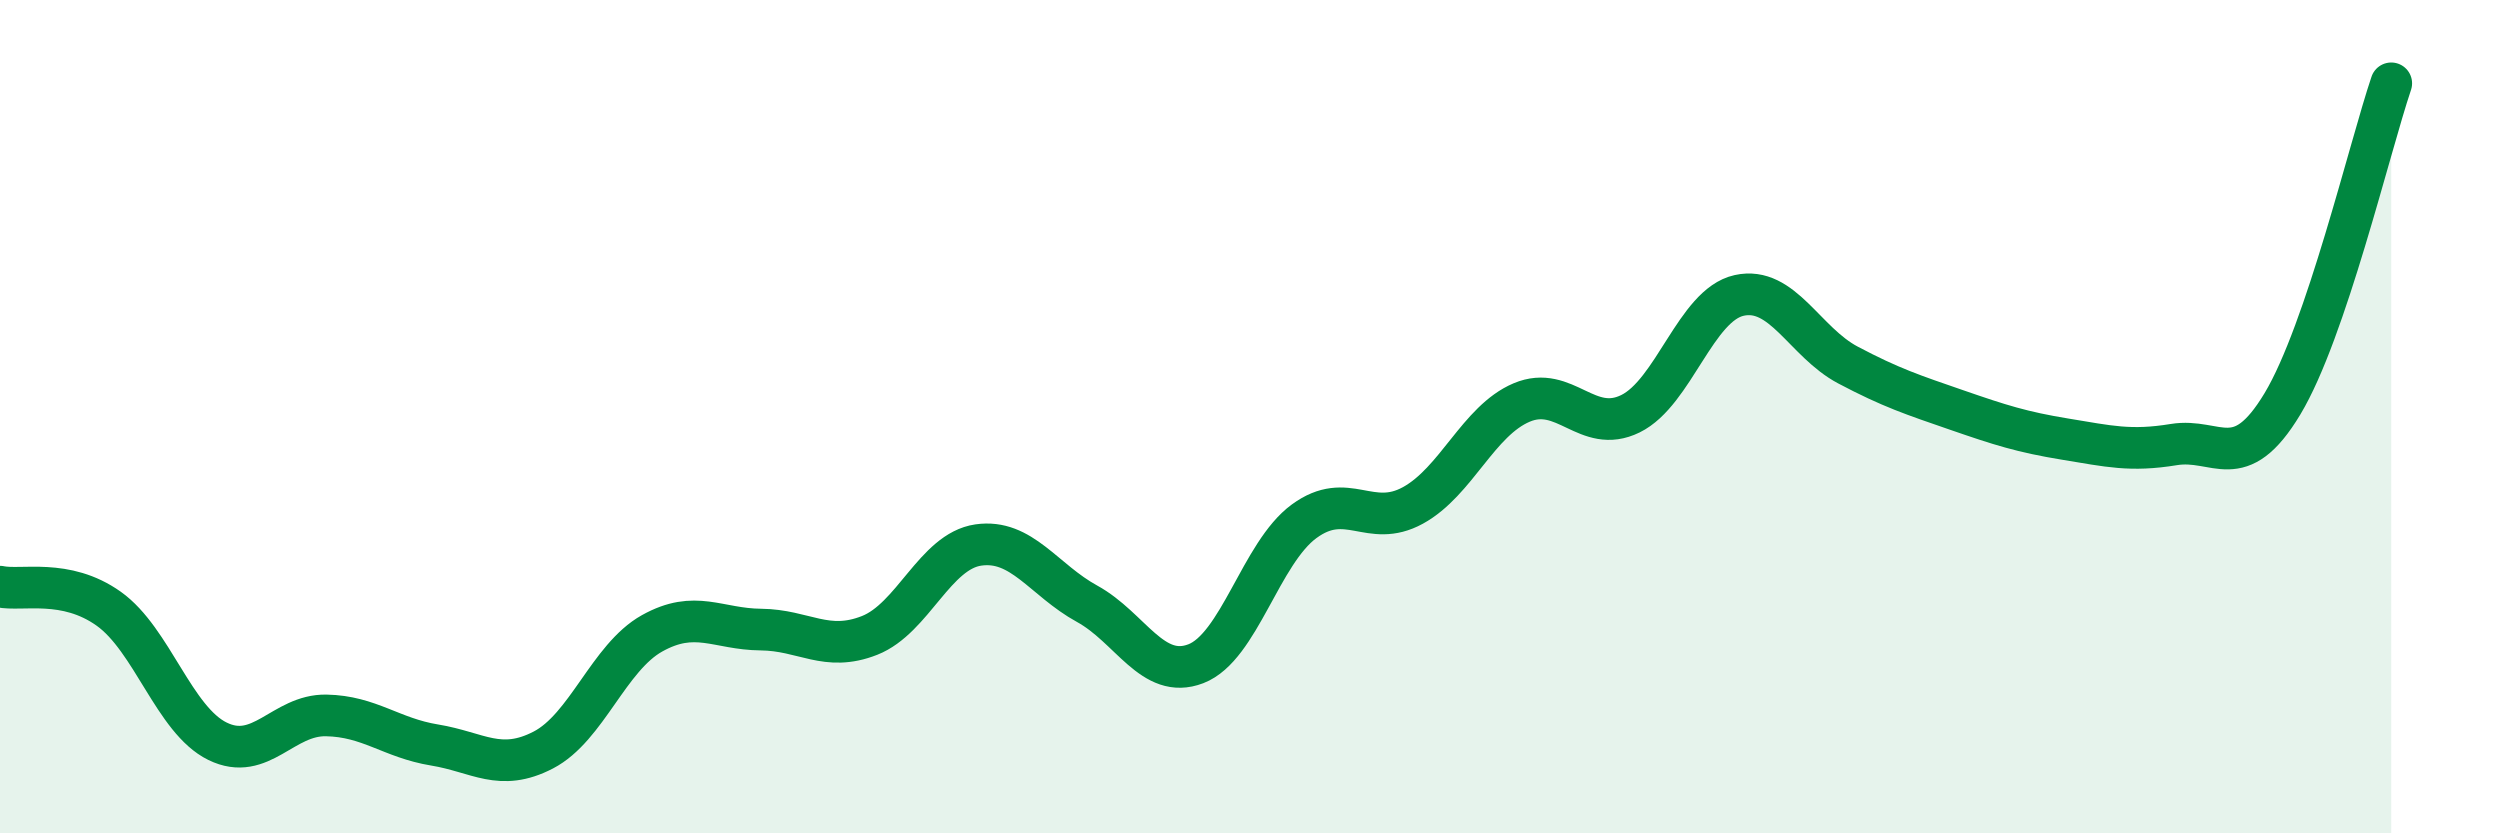
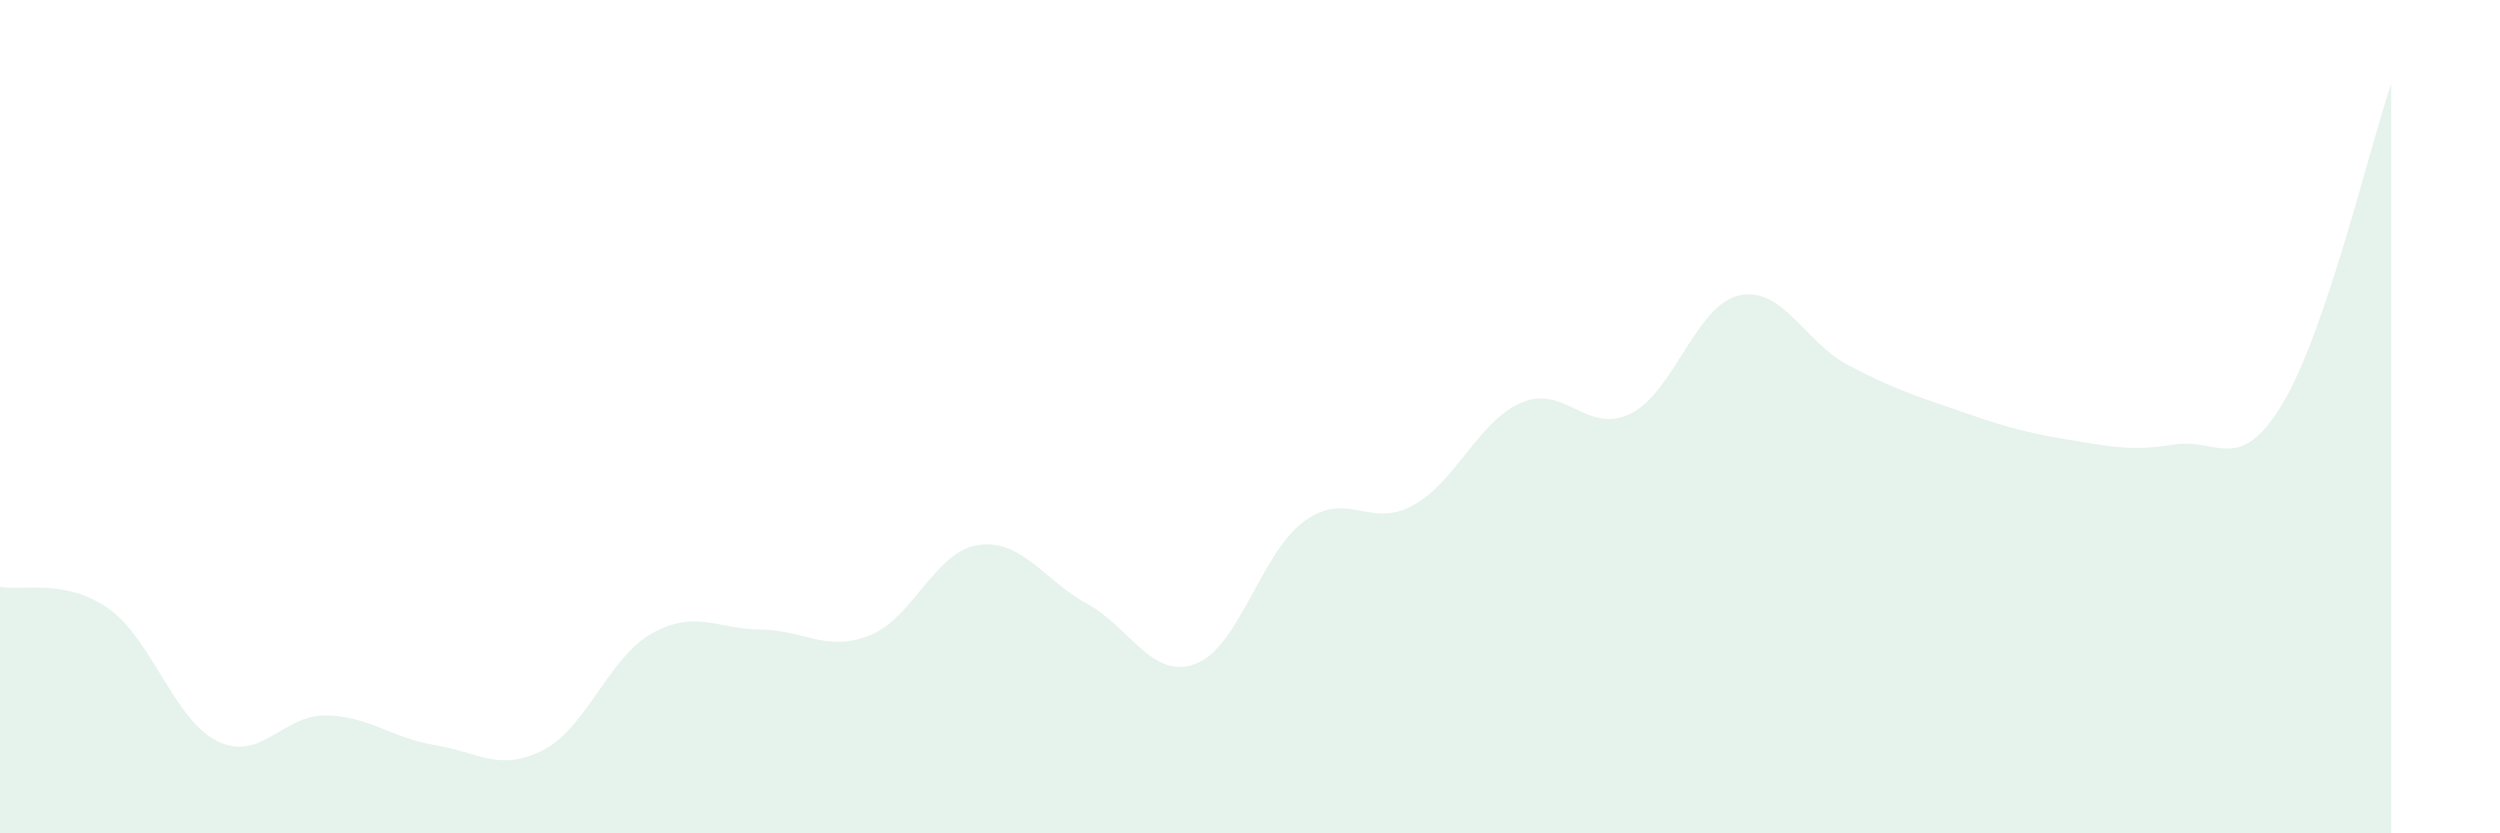
<svg xmlns="http://www.w3.org/2000/svg" width="60" height="20" viewBox="0 0 60 20">
  <path d="M 0,14.08 C 0.52,14.19 1.57,13.87 2.61,14.61 C 3.65,15.35 4.18,17.28 5.22,17.79 C 6.26,18.3 6.79,17.15 7.83,17.17 C 8.87,17.19 9.39,17.71 10.43,17.88 C 11.47,18.05 12,18.54 13.04,18 C 14.08,17.46 14.61,15.78 15.65,15.2 C 16.69,14.62 17.22,15.1 18.26,15.11 C 19.3,15.12 19.83,15.66 20.87,15.25 C 21.91,14.84 22.44,13.23 23.48,13.08 C 24.52,12.93 25.05,13.92 26.09,14.49 C 27.13,15.06 27.66,16.33 28.7,15.93 C 29.74,15.53 30.26,13.27 31.3,12.51 C 32.34,11.75 32.87,12.7 33.91,12.13 C 34.95,11.56 35.48,10.1 36.52,9.66 C 37.56,9.22 38.09,10.44 39.13,9.93 C 40.17,9.42 40.7,7.32 41.74,7.09 C 42.78,6.86 43.31,8.21 44.35,8.76 C 45.39,9.31 45.92,9.48 46.96,9.84 C 48,10.2 48.53,10.37 49.57,10.54 C 50.61,10.71 51.13,10.84 52.17,10.67 C 53.21,10.5 53.74,11.42 54.78,9.69 C 55.82,7.96 56.87,3.54 57.39,2L57.39 20L0 20Z" fill="#008740" opacity="0.1" stroke-linecap="round" stroke-linejoin="round" />
-   <path d="M 0,14.08 C 0.52,14.19 1.57,13.87 2.61,14.61 C 3.65,15.35 4.18,17.28 5.22,17.79 C 6.26,18.3 6.79,17.15 7.83,17.17 C 8.87,17.19 9.39,17.71 10.43,17.88 C 11.47,18.05 12,18.54 13.04,18 C 14.08,17.46 14.61,15.78 15.65,15.2 C 16.69,14.62 17.22,15.1 18.26,15.11 C 19.3,15.12 19.83,15.66 20.87,15.25 C 21.91,14.84 22.44,13.23 23.48,13.08 C 24.52,12.93 25.05,13.92 26.09,14.49 C 27.13,15.06 27.66,16.33 28.7,15.93 C 29.74,15.53 30.26,13.27 31.3,12.51 C 32.34,11.75 32.87,12.7 33.91,12.13 C 34.95,11.56 35.48,10.1 36.52,9.66 C 37.56,9.22 38.09,10.44 39.13,9.93 C 40.17,9.42 40.7,7.32 41.74,7.09 C 42.78,6.86 43.31,8.21 44.35,8.76 C 45.39,9.31 45.92,9.48 46.96,9.84 C 48,10.2 48.53,10.37 49.57,10.54 C 50.61,10.71 51.13,10.84 52.17,10.67 C 53.21,10.5 53.74,11.42 54.78,9.69 C 55.82,7.96 56.87,3.54 57.39,2" stroke="#008740" stroke-width="1" fill="none" stroke-linecap="round" stroke-linejoin="round" />
</svg>